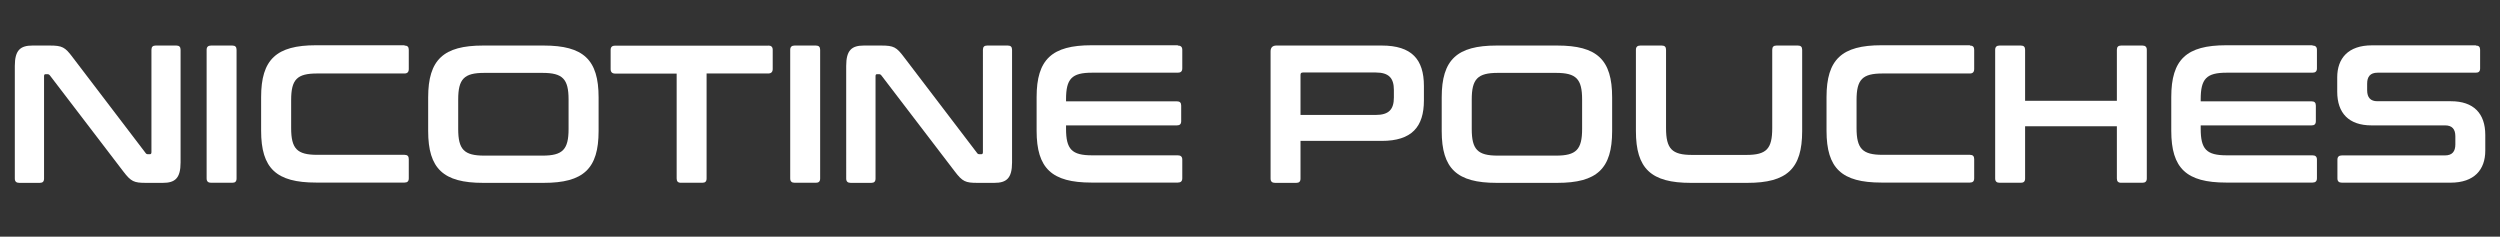
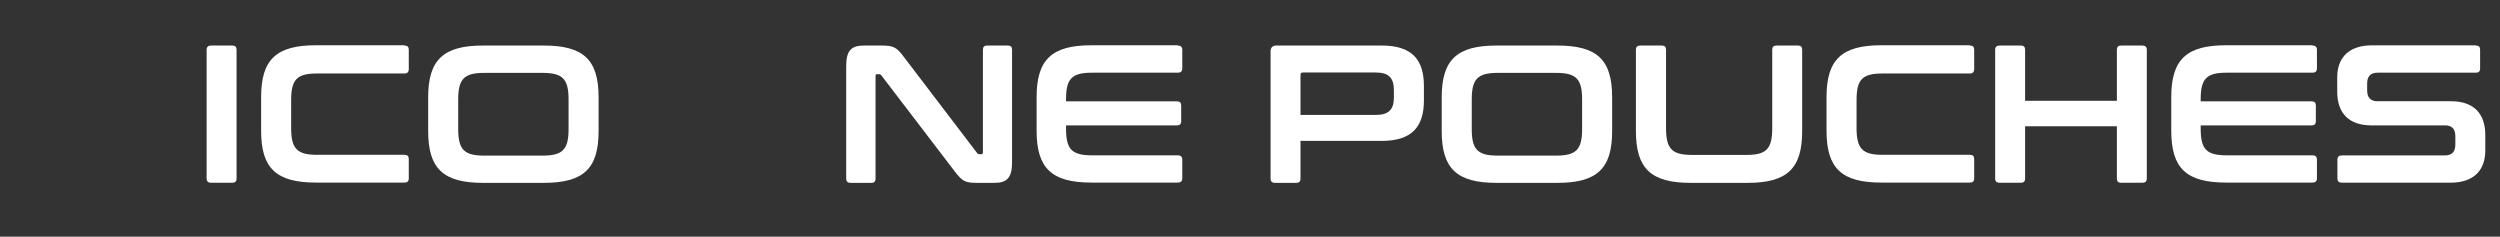
<svg xmlns="http://www.w3.org/2000/svg" id="Layer_1" version="1.1" viewBox="0 0 251.42 23.8">
  <rect x="0" y="0" width="251.42" height="23.8" fill="#333333" stroke="none" />
  <defs>
    <style> .st0 { fill: #fff; } </style>
  </defs>
-   <path class="st0" d="M5,4.58c1.26,0,1.54.16,2.29,1.16l7.34,9.63c.06.1.14.14.26.14h.18c.1,0,.16-.06.16-.2V5.01c0-.3.14-.43.43-.43h2.07c.3,0,.43.14.43.43v11.33c0,1.6-.57,2.05-1.78,2.05h-1.7c-1.2,0-1.5-.12-2.29-1.16L5.03,7.6c-.08-.1-.14-.14-.26-.14h-.18c-.12,0-.16.06-.16.2v10.3c0,.3-.14.43-.43.43H1.94c-.3,0-.45-.14-.45-.43V6.63c0-1.6.57-2.05,1.78-2.05h1.74Z" />
  <path class="st0" d="M23.36,4.58c.3,0,.43.14.43.43v12.94c0,.3-.14.43-.43.43h-2.13c-.3,0-.45-.14-.45-.43V5.01c0-.3.16-.43.45-.43h2.13Z" />
  <path class="st0" d="M40.68,4.58c.3,0,.43.14.43.43v1.93c0,.3-.14.45-.43.45h-8.78c-2.03,0-2.62.59-2.62,2.68v2.8c0,2.09.59,2.7,2.62,2.7h8.78c.3,0,.43.14.43.43v1.93c0,.3-.14.43-.43.43h-8.9c-3.99,0-5.52-1.42-5.52-5.21v-3.39c0-3.79,1.54-5.21,5.52-5.21h8.9Z" />
  <path class="st0" d="M54.68,4.58c4,0,5.52,1.42,5.52,5.21v3.39c0,3.79-1.52,5.21-5.52,5.21h-6.1c-3.99,0-5.52-1.42-5.52-5.21v-3.39c0-3.79,1.54-5.21,5.52-5.21h6.1ZM46.08,12.97c0,2.07.59,2.68,2.62,2.68h5.86c2.03,0,2.62-.61,2.62-2.68v-2.96c0-2.07-.59-2.68-2.62-2.68h-5.86c-2.03,0-2.62.61-2.62,2.68v2.96Z" />
-   <path class="st0" d="M77.26,4.58c.3,0,.45.14.45.43v1.93c0,.3-.16.45-.45.45h-6.2v10.56c0,.3-.14.43-.43.43h-2.15c-.3,0-.43-.14-.43-.43V7.4h-6.19c-.3,0-.45-.16-.45-.45v-1.93c0-.3.16-.43.45-.43h15.41Z" />
-   <path class="st0" d="M82.05,4.58c.3,0,.43.14.43.43v12.94c0,.3-.14.43-.43.43h-2.13c-.3,0-.45-.14-.45-.43V5.01c0-.3.16-.43.45-.43h2.13Z" />
  <path class="st0" d="M88.62,4.58c1.26,0,1.54.16,2.29,1.16l7.34,9.63c.06.1.14.14.26.14h.18c.1,0,.16-.06.16-.2V5.01c0-.3.14-.43.43-.43h2.07c.3,0,.43.14.43.43v11.33c0,1.6-.57,2.05-1.78,2.05h-1.7c-1.2,0-1.5-.12-2.29-1.16l-7.36-9.63c-.08-.1-.14-.14-.26-.14h-.18c-.12,0-.16.06-.16.2v10.3c0,.3-.14.43-.43.43h-2.07c-.3,0-.45-.14-.45-.43V6.63c0-1.6.57-2.05,1.78-2.05h1.74Z" />
  <path class="st0" d="M118.45,4.58c.3,0,.45.14.45.43v1.87c0,.3-.16.43-.45.43h-8.62c-2.05,0-2.62.61-2.62,2.68v.2h11.15c.3,0,.43.14.43.43v1.56c0,.3-.14.43-.43.43h-11.15v.33c0,2.07.57,2.68,2.62,2.68h8.62c.3,0,.45.14.45.43v1.88c0,.3-.16.43-.45.43h-8.68c-3.99,0-5.52-1.42-5.52-5.21v-3.39c0-3.79,1.54-5.21,5.52-5.21h8.68Z" />
  <path class="st0" d="M138.96,4.58c3.02,0,4.24,1.4,4.24,4.06v1.46c0,2.66-1.22,4.07-4.24,4.07h-8.17v3.79c0,.3-.14.43-.43.43h-2.13c-.3,0-.45-.14-.45-.43V5.17c0-.39.2-.59.59-.59h10.6ZM130.79,11.56h7.56c1.34,0,1.83-.57,1.83-1.76v-.75c0-1.18-.49-1.76-1.83-1.76h-7.3c-.18,0-.26.06-.26.24v4.03Z" />
  <path class="st0" d="M156.61,4.58c4.01,0,5.52,1.42,5.52,5.21v3.39c0,3.79-1.52,5.21-5.52,5.21h-6.1c-3.99,0-5.52-1.42-5.52-5.21v-3.39c0-3.79,1.54-5.21,5.52-5.21h6.1ZM148.01,12.97c0,2.07.59,2.68,2.62,2.68h5.86c2.03,0,2.62-.61,2.62-2.68v-2.96c0-2.07-.59-2.68-2.62-2.68h-5.86c-2.03,0-2.62.61-2.62,2.68v2.96Z" />
  <path class="st0" d="M167.12,4.58c.3,0,.43.14.43.43v7.87c0,2.09.59,2.7,2.62,2.7h5.46c2.03,0,2.6-.61,2.6-2.7v-7.87c0-.3.14-.43.43-.43h2.15c.3,0,.43.14.43.43v8.17c0,3.79-1.52,5.21-5.52,5.21h-5.68c-3.99,0-5.52-1.42-5.52-5.21V5.01c0-.3.16-.43.45-.43h2.13Z" />
  <path class="st0" d="M198.11,4.58c.3,0,.43.14.43.43v1.93c0,.3-.14.45-.43.45h-8.78c-2.03,0-2.62.59-2.62,2.68v2.8c0,2.09.59,2.7,2.62,2.7h8.78c.3,0,.43.14.43.43v1.93c0,.3-.14.43-.43.43h-8.9c-3.99,0-5.52-1.42-5.52-5.21v-3.39c0-3.79,1.54-5.21,5.52-5.21h8.9Z" />
  <path class="st0" d="M203.23,4.58c.3,0,.43.14.43.43v5.13h9.23v-5.13c0-.3.14-.43.43-.43h2.13c.3,0,.45.14.45.43v12.94c0,.3-.16.43-.45.43h-2.13c-.3,0-.43-.14-.43-.43v-5.25h-9.23v5.25c0,.3-.14.43-.43.43h-2.13c-.3,0-.45-.14-.45-.43V5.01c0-.3.16-.43.45-.43h2.13Z" />
  <path class="st0" d="M232.56,4.58c.3,0,.45.14.45.43v1.87c0,.3-.16.43-.45.43h-8.62c-2.05,0-2.62.61-2.62,2.68v.2h11.15c.3,0,.43.14.43.43v1.56c0,.3-.14.43-.43.43h-11.15v.33c0,2.07.57,2.68,2.62,2.68h8.62c.3,0,.45.14.45.43v1.88c0,.3-.16.43-.45.43h-8.68c-3.99,0-5.52-1.42-5.52-5.21v-3.39c0-3.79,1.54-5.21,5.52-5.21h8.68Z" />
  <path class="st0" d="M248.99,4.58c.3,0,.43.14.43.43v1.87c0,.3-.14.43-.43.43h-9.88c-.75,0-1.05.41-1.05,1.1v.67c0,.73.34,1.1,1.03,1.1h7.4c2.27,0,3.45,1.22,3.45,3.39v1.58c0,1.91-1.1,3.22-3.49,3.22h-10.93c-.3,0-.45-.14-.45-.43v-1.88c0-.3.16-.43.45-.43h10.36c.75,0,1.05-.41,1.05-1.11v-.81c0-.73-.33-1.1-1.03-1.1h-7.4c-2.27,0-3.45-1.22-3.45-3.39v-1.44c0-1.91,1.1-3.22,3.49-3.22h10.46Z" />
</svg>